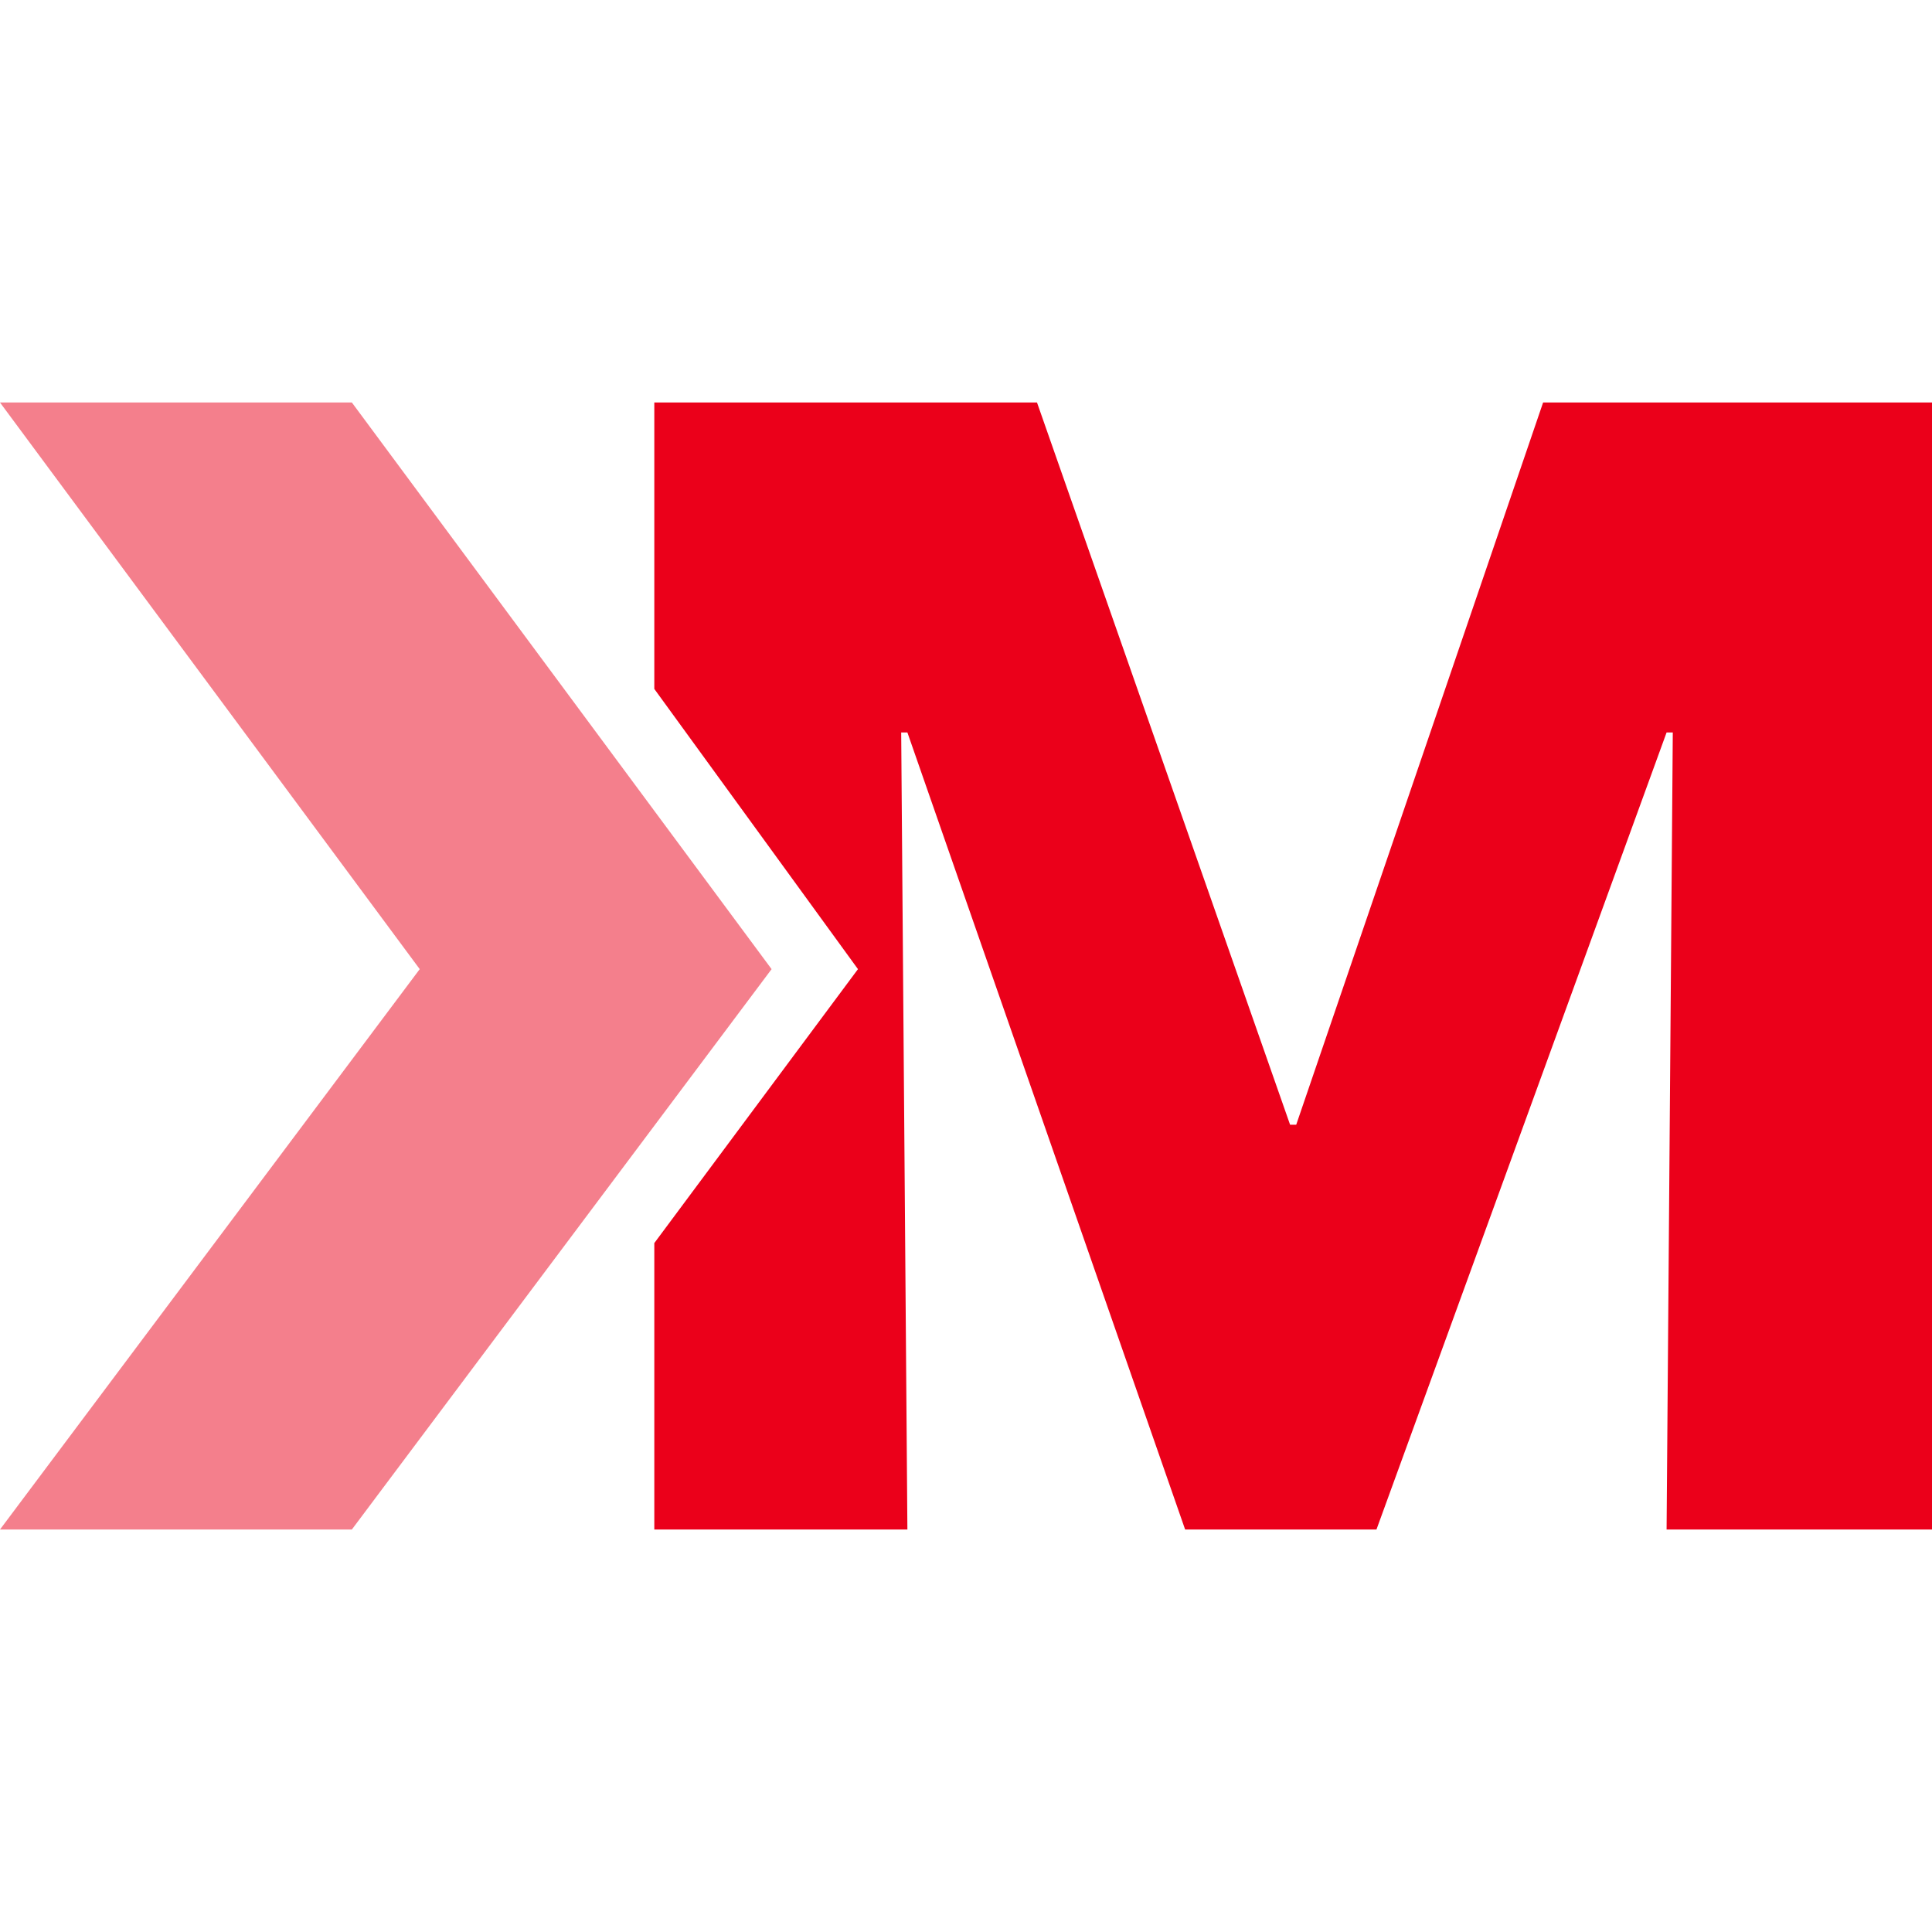
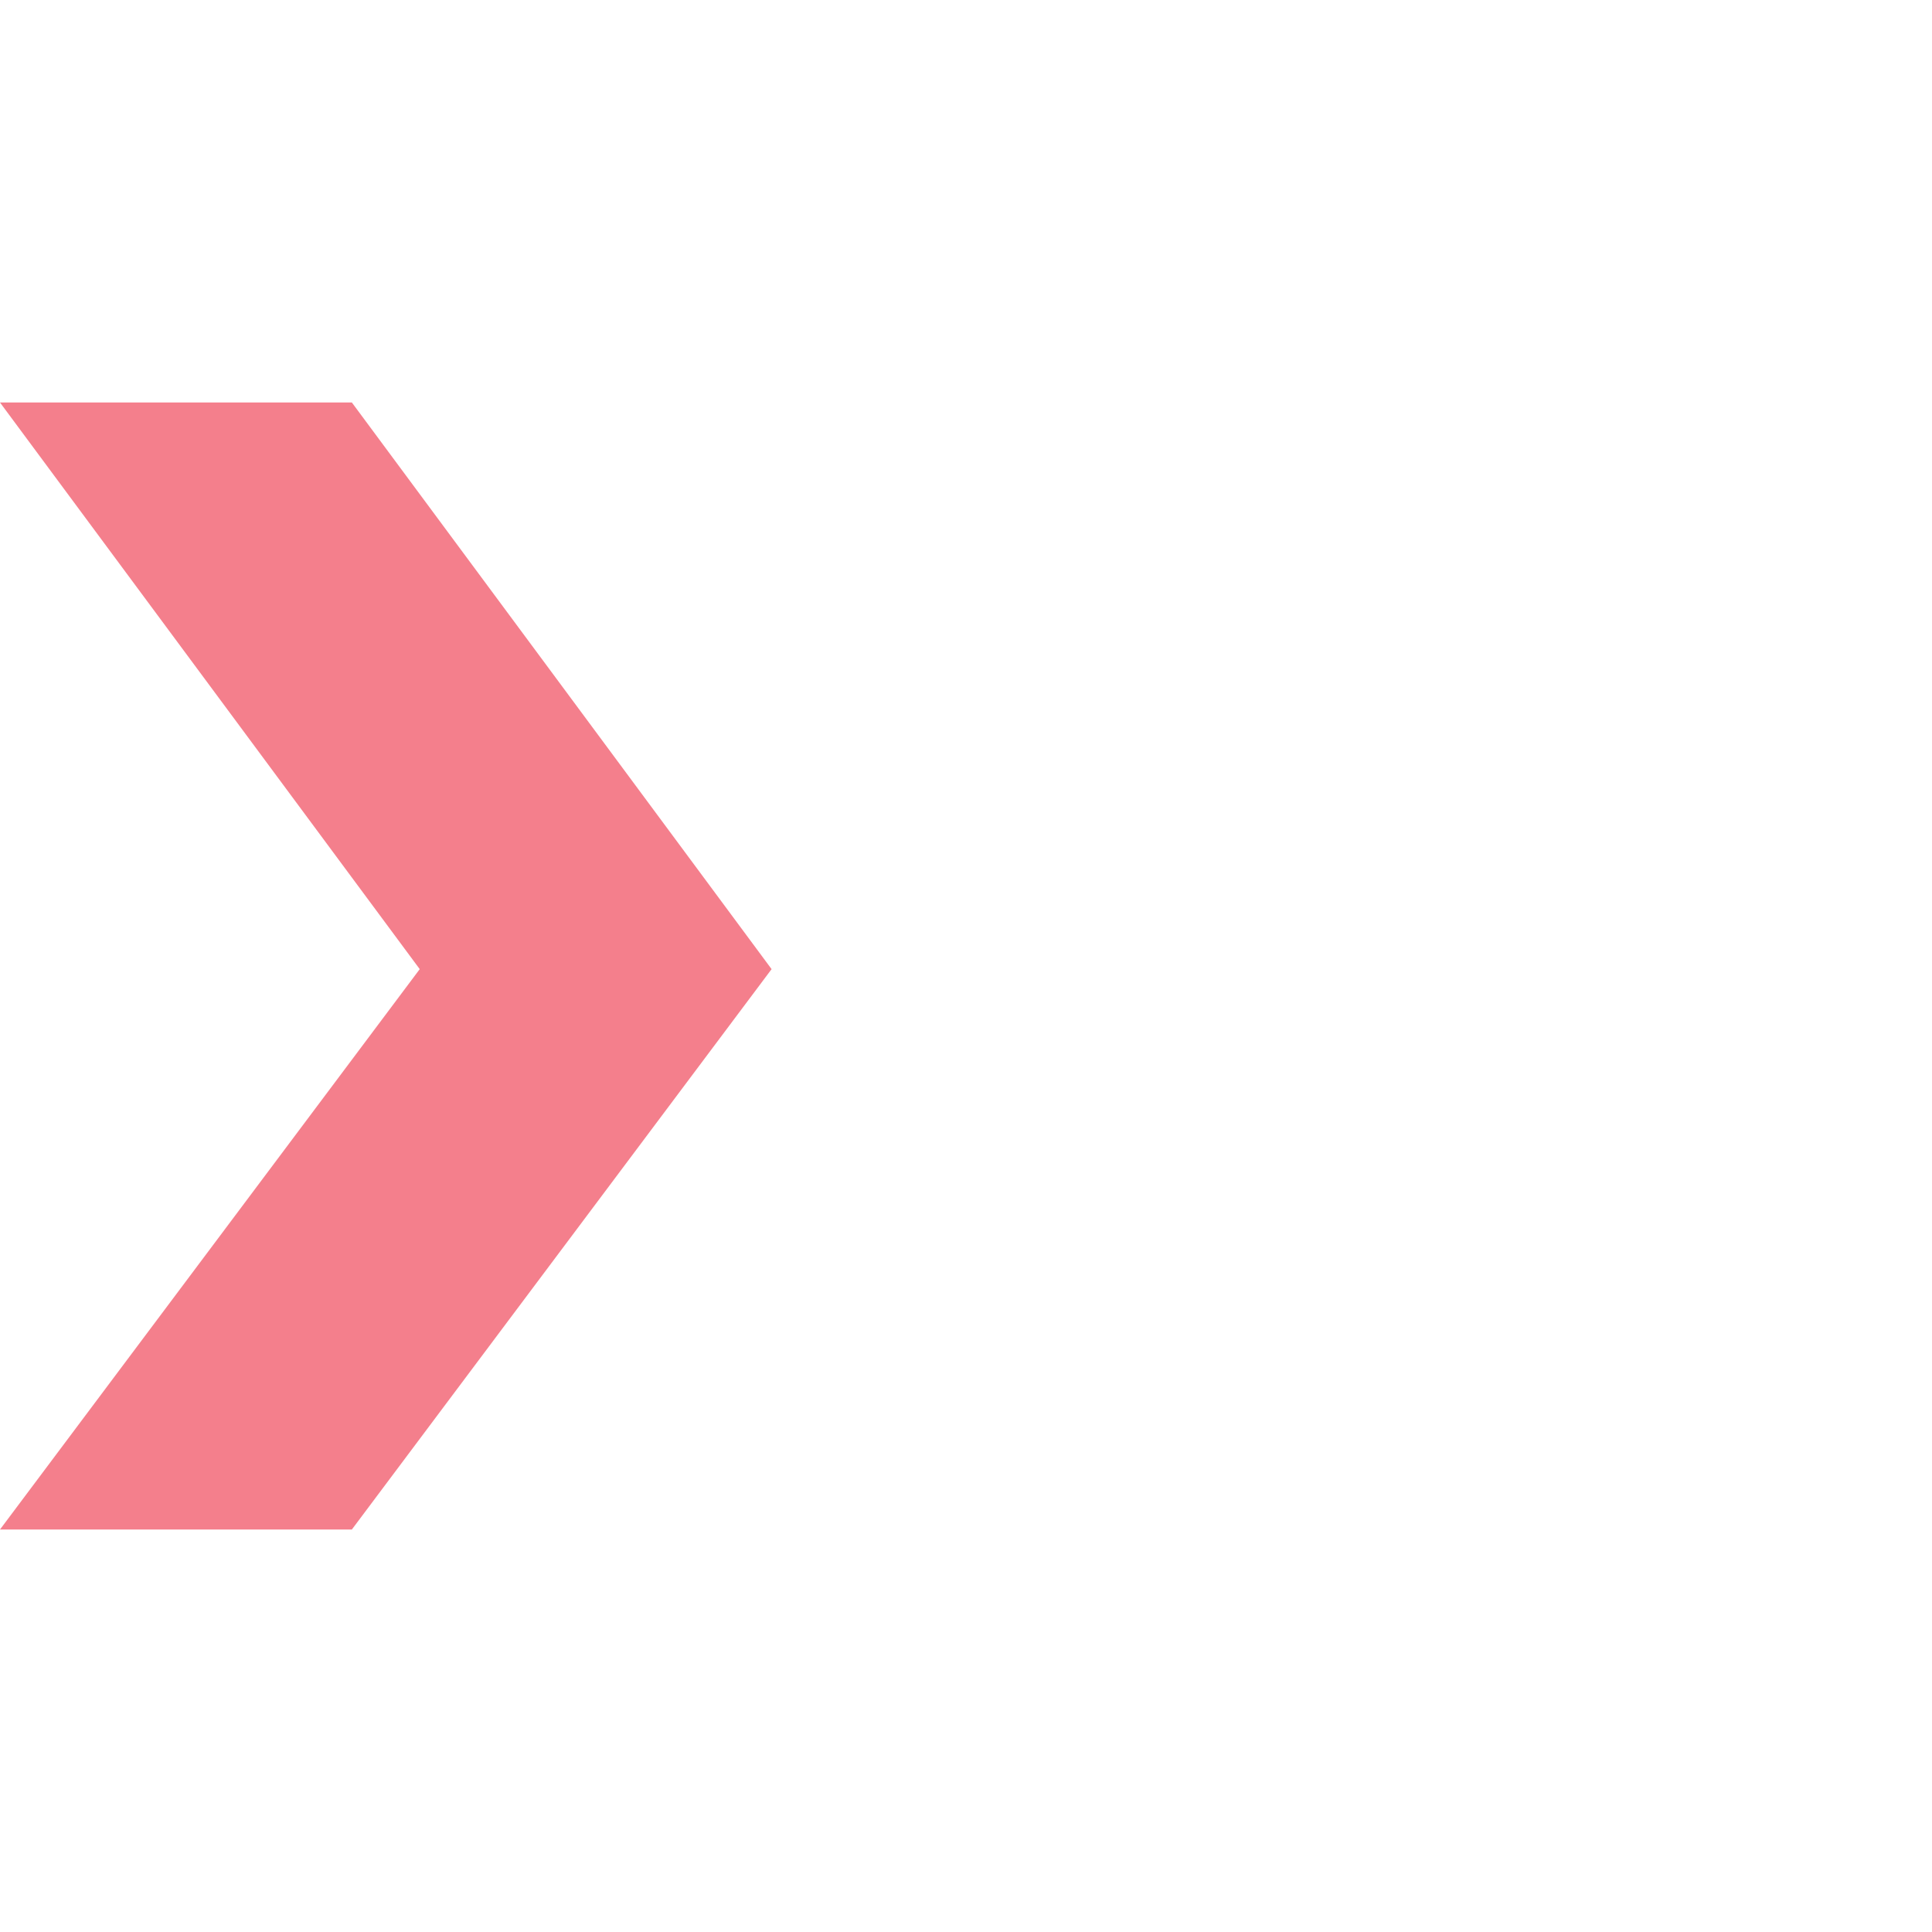
<svg xmlns="http://www.w3.org/2000/svg" width="24" height="24" viewBox="0 0 24 24" fill="none">
  <g clip-path="url(#clip0_7001_2313)">
-     <path d="M19.169 5L16.102 13.972H16.026L12.882 5H8.128V8.558L10.658 12.039L8.128 15.442V19H11.272L11.195 9.099H11.272L14.722 19H17.099L20.703 9.099H20.78L20.703 19H24V5H19.169Z" fill="#EB001A" />
    <path d="M9.585 12.039L4.371 5H0L5.214 12.039L0 19H4.371L9.585 12.039Z" fill="#F47F8C" />
  </g>
  <defs>
    <clipPath id="clip0_7001_2313">
      <rect width="24" height="14" fill="white" transform="translate(0 5)" />
    </clipPath>
  </defs>
</svg>